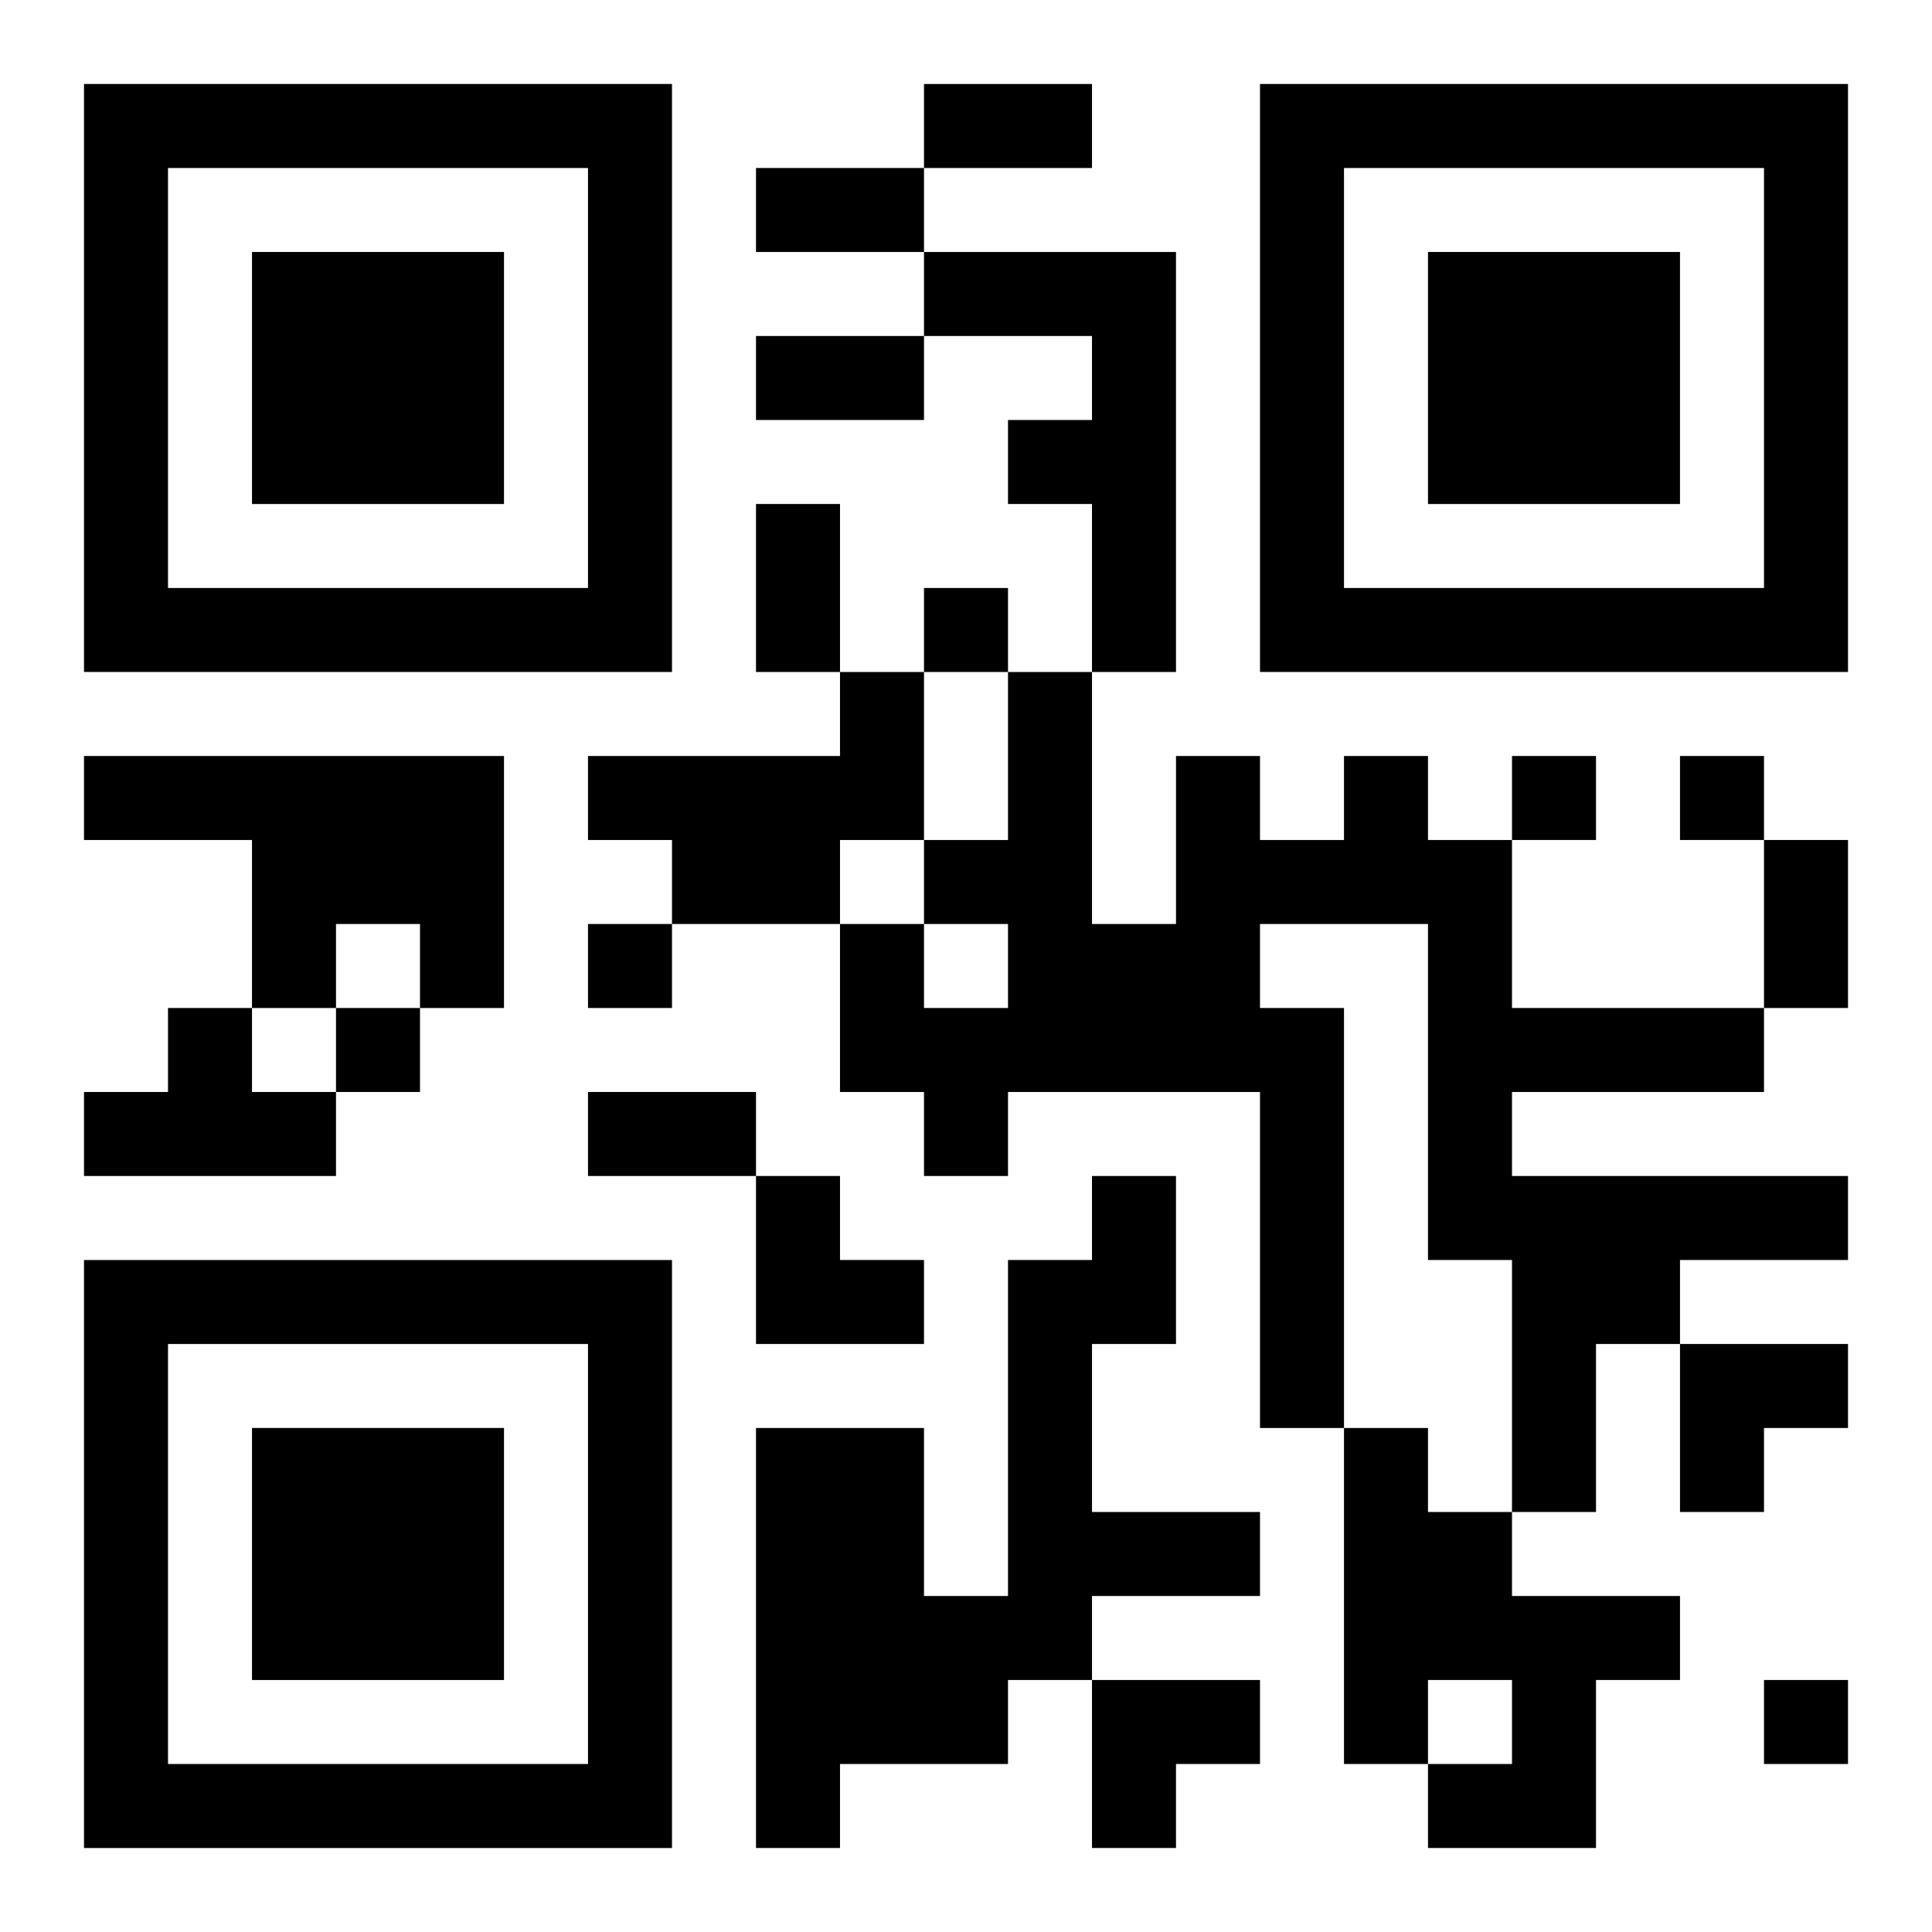
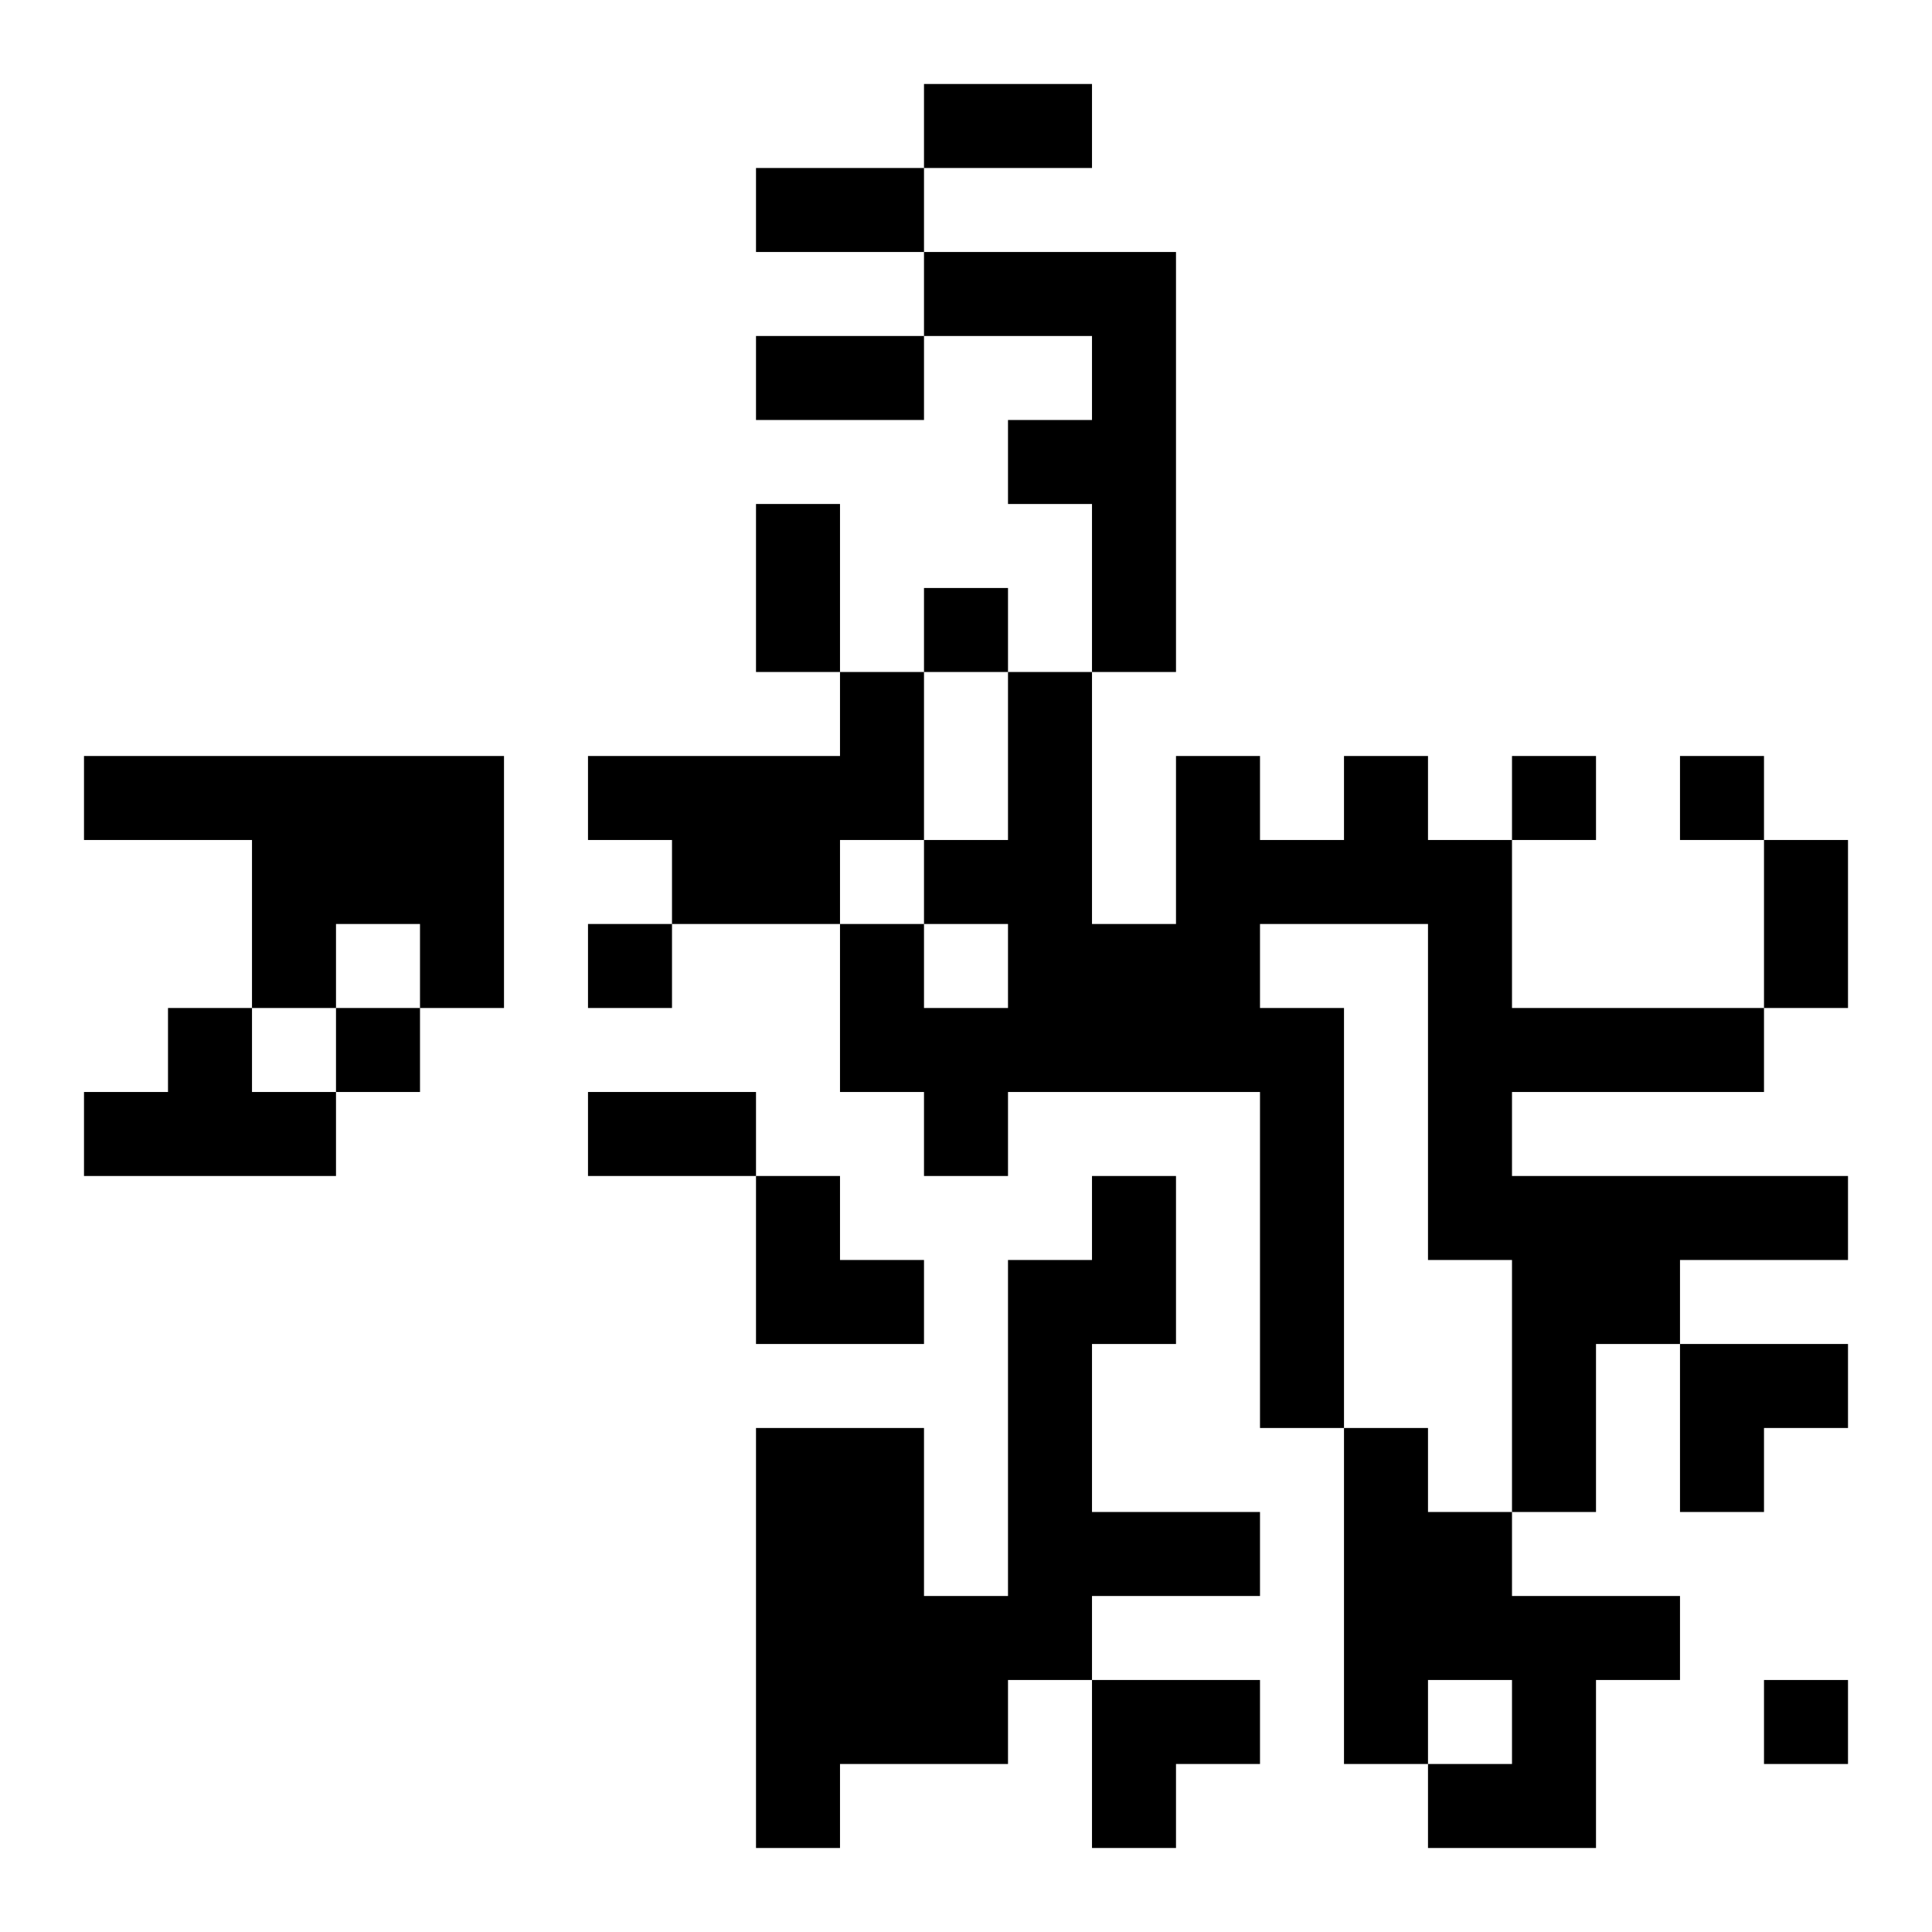
<svg xmlns="http://www.w3.org/2000/svg" xmlns:xlink="http://www.w3.org/1999/xlink" width="250" height="250" baseProfile="full" version="1.1" viewBox="-1 -1 23 23">
  <symbol id="a">
-     <path d="m0 7v7h7v-7h-7zm1 1h5v5h-5v-5zm1 1v3h3v-3h-3z" />
-   </symbol>
+     </symbol>
  <use y="-7" xlink:href="#a" />
  <use y="7" xlink:href="#a" />
  <use x="14" y="-7" xlink:href="#a" />
  <path d="m10 2h3v5h-1v-2h-1v-1h1v-1h-2v-1m-1 5h1v2h-1v1h-2v-1h-1v-1h3v-1m-9 1h5v3h-1v-1h-1v1h-1v-2h-2v-1m15 0h1v1h1v2h3v1h-3v1h4v1h-2v1h-1v2h-1v-3h-1v-4h-2v1h1v5h-1v-4h-3v1h-1v-1h-1v-2h1v1h1v-1h-1v-1h1v-2h1v3h1v-2h1v1h1v-1m-14 3h1v1h1v1h-3v-1h1v-1m11 2h1v2h-1v2h2v1h-2v1h-1v1h-2v1h-1v-5h2v2h1v-4h1v-1m3 3h1v1h1v1h2v1h-1v2h-2v-1h1v-1h-1v1h-1v-4m-5-10v1h1v-1h-1m7 2v1h1v-1h-1m2 0v1h1v-1h-1m-13 2v1h1v-1h-1m-3 1v1h1v-1h-1m17 8v1h1v-1h-1m-10-19h2v1h-2v-1m-2 1h2v1h-2v-1m0 2h2v1h-2v-1m0 2h1v2h-1v-2m12 4h1v2h-1v-2m-14 3h2v1h-2v-1m2 1h1v1h1v1h-2zm11 2h2v1h-1v1h-1zm-7 4h2v1h-1v1h-1z" />
</svg>